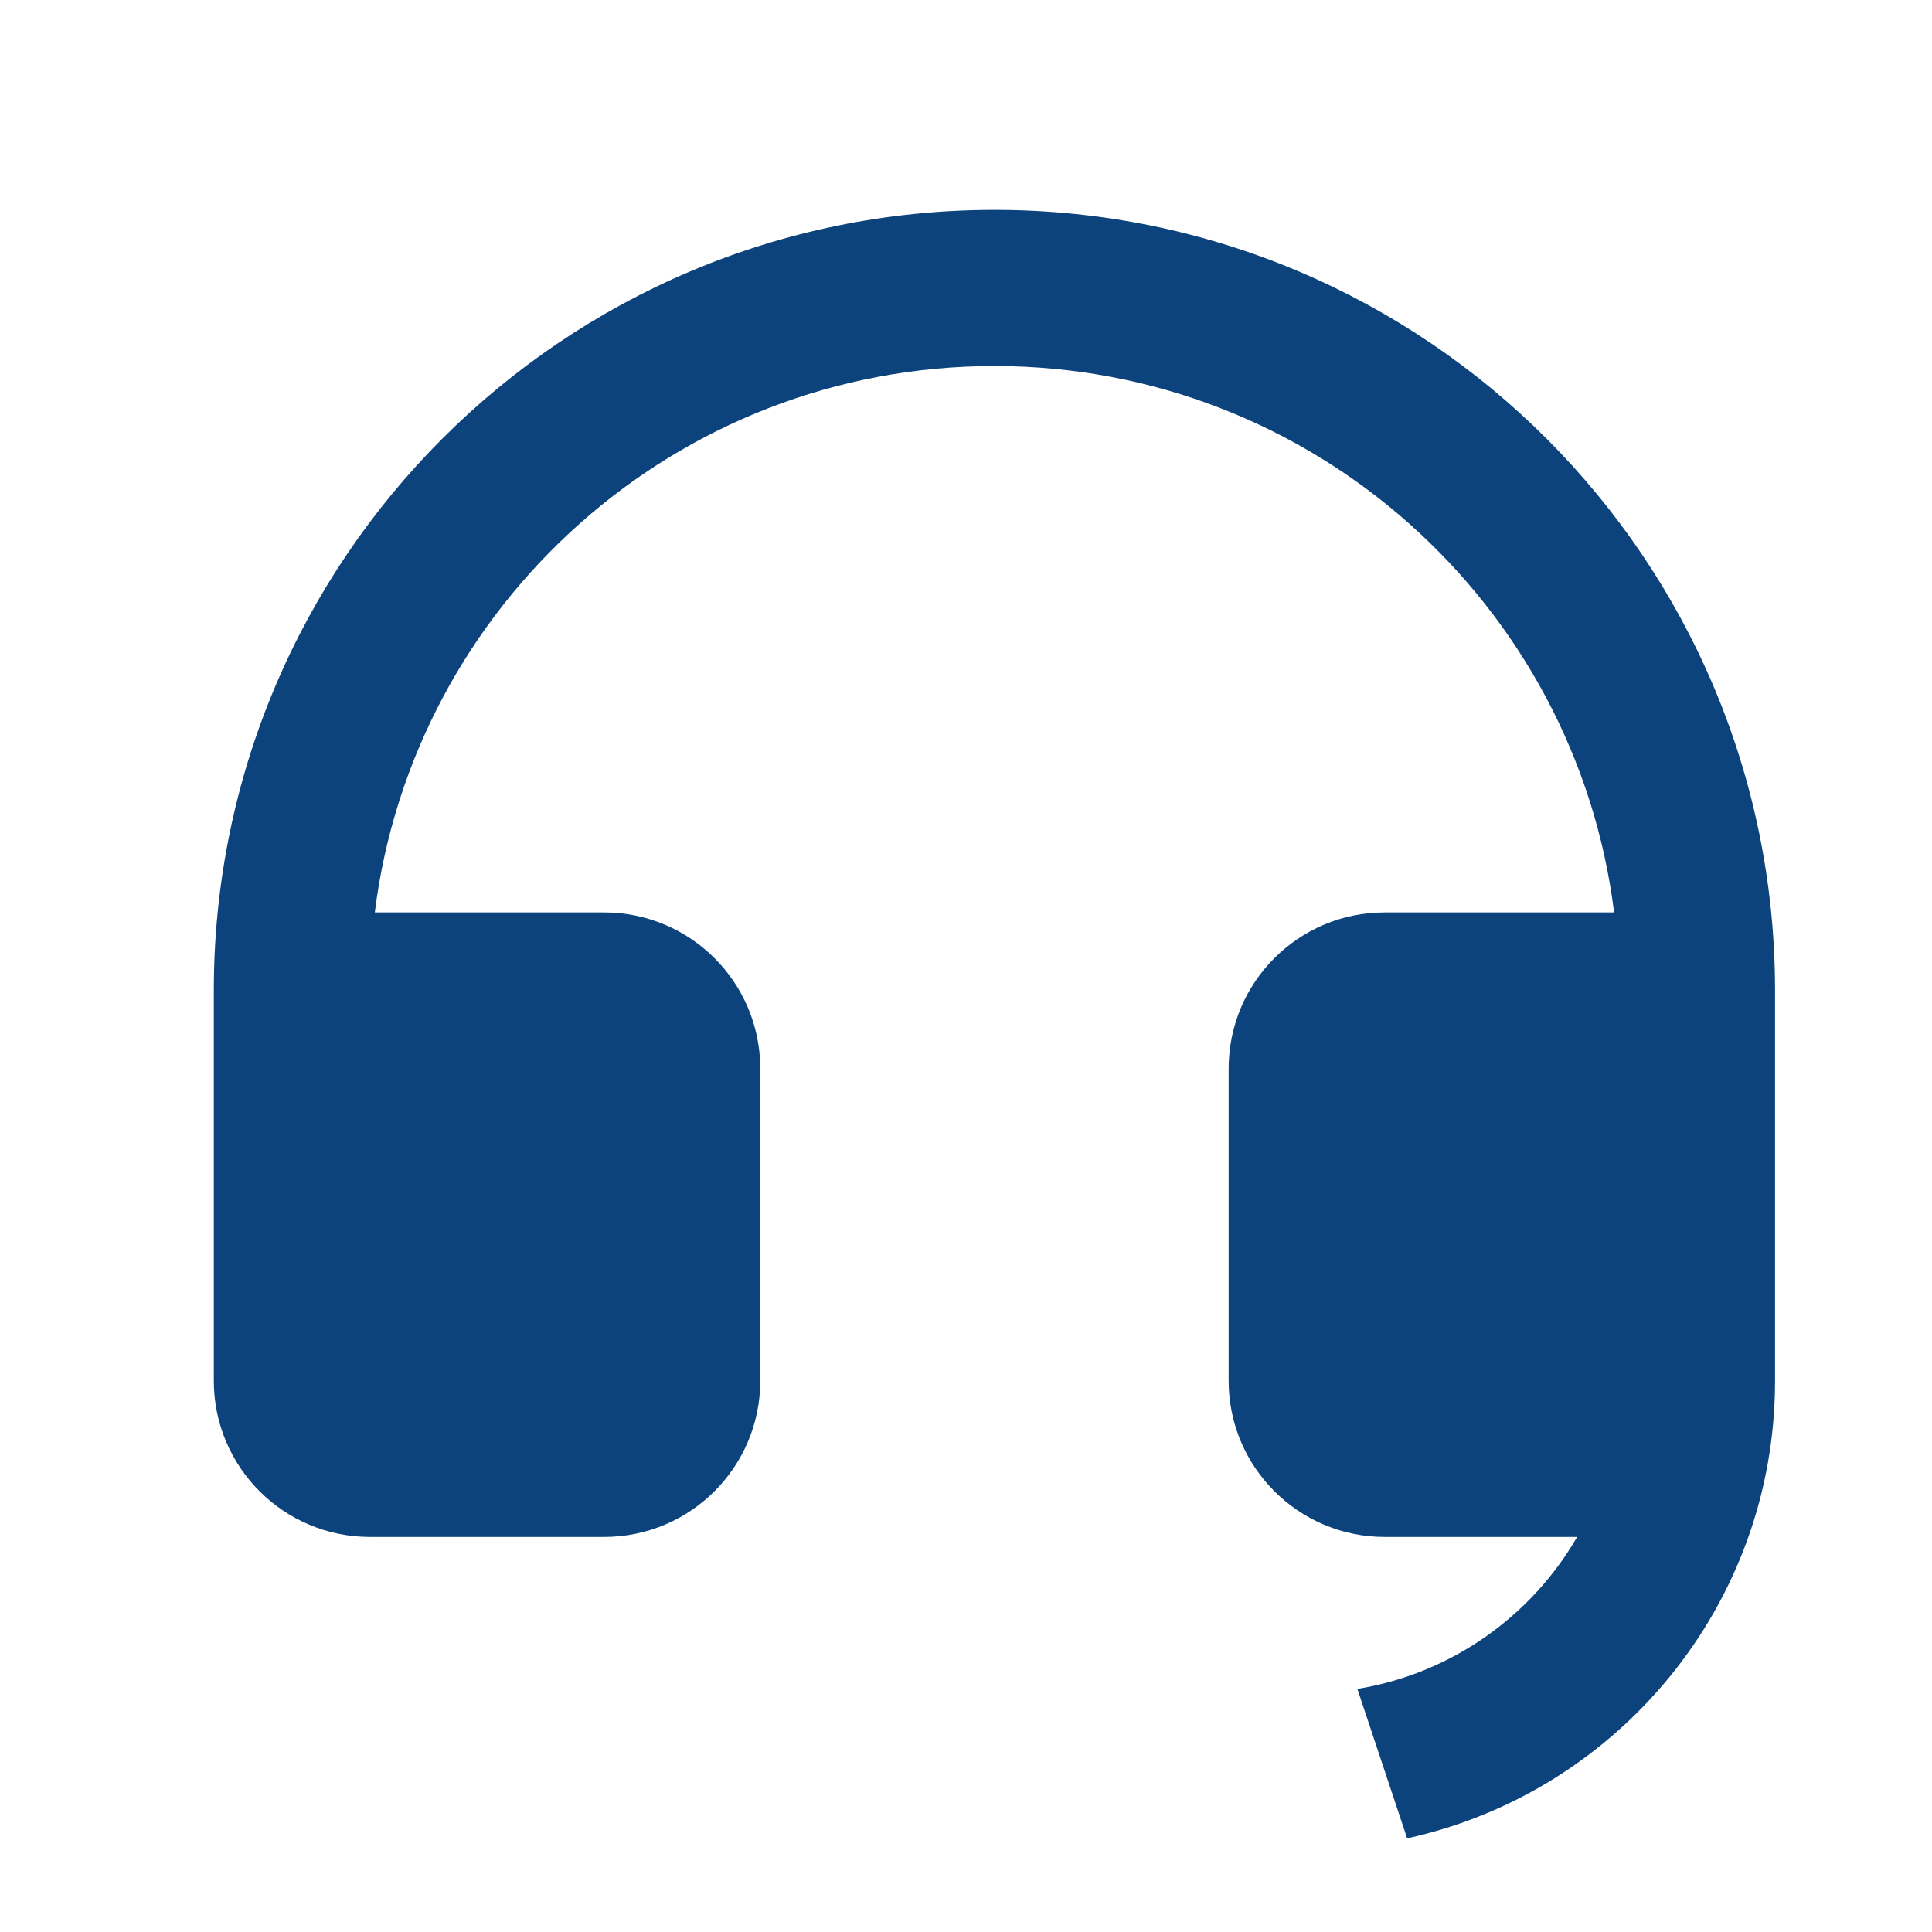
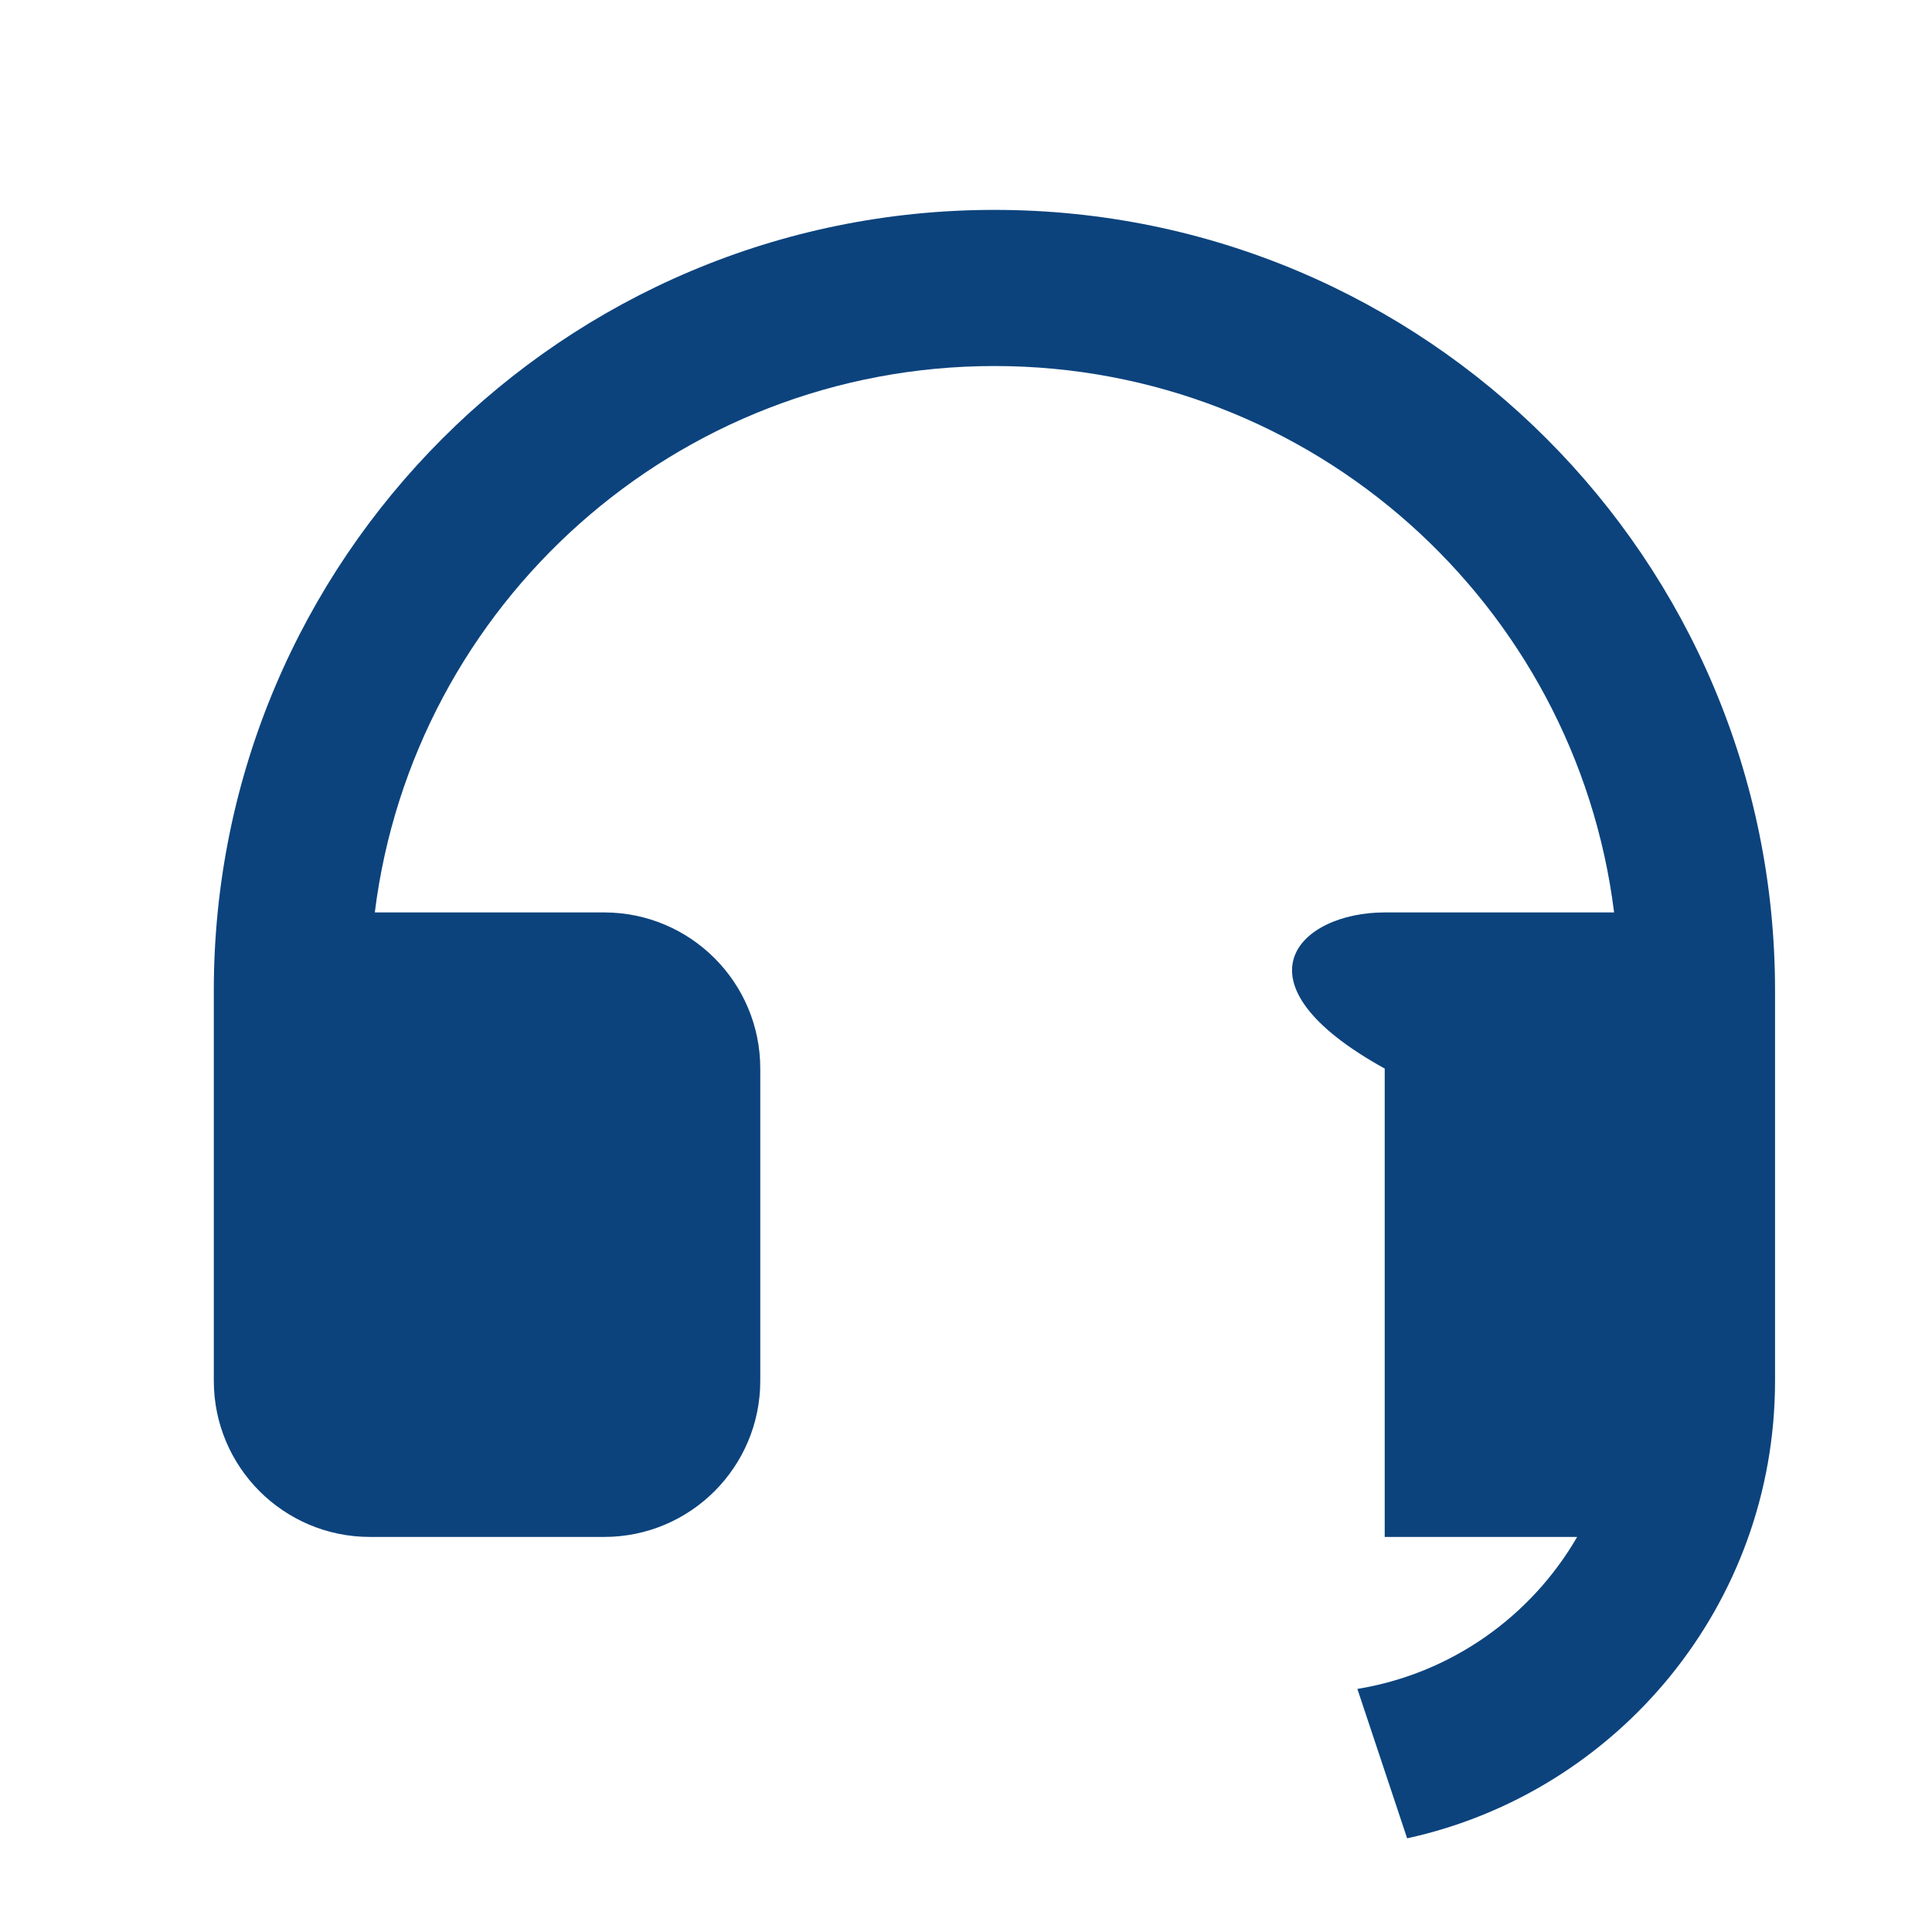
<svg xmlns="http://www.w3.org/2000/svg" width="33" height="33" viewBox="0 0 33 33" fill="none">
-   <path d="M30.319 23.588C30.318 27.416 27.628 30.615 24.035 31.4L23.185 28.848C24.79 28.586 26.154 27.608 26.939 26.252H23.652C22.18 26.252 20.986 25.058 20.986 23.585V18.252C20.986 16.779 22.18 15.585 23.652 15.585H27.57C26.914 10.323 22.425 6.252 16.986 6.252C11.546 6.252 7.058 10.323 6.402 15.585H10.319C11.792 15.585 12.986 16.779 12.986 18.252V23.585C12.986 25.058 11.792 26.252 10.319 26.252H6.319C4.846 26.252 3.652 25.058 3.652 23.585V16.918C3.652 9.554 9.622 3.585 16.986 3.585C24.349 3.585 30.319 9.554 30.319 16.918V18.25V18.252V23.585V23.588Z" fill="#0C437D" />
+   <path d="M30.319 23.588C30.318 27.416 27.628 30.615 24.035 31.4L23.185 28.848C24.79 28.586 26.154 27.608 26.939 26.252H23.652V18.252C20.986 16.779 22.18 15.585 23.652 15.585H27.57C26.914 10.323 22.425 6.252 16.986 6.252C11.546 6.252 7.058 10.323 6.402 15.585H10.319C11.792 15.585 12.986 16.779 12.986 18.252V23.585C12.986 25.058 11.792 26.252 10.319 26.252H6.319C4.846 26.252 3.652 25.058 3.652 23.585V16.918C3.652 9.554 9.622 3.585 16.986 3.585C24.349 3.585 30.319 9.554 30.319 16.918V18.25V18.252V23.585V23.588Z" fill="#0C437D" />
</svg>